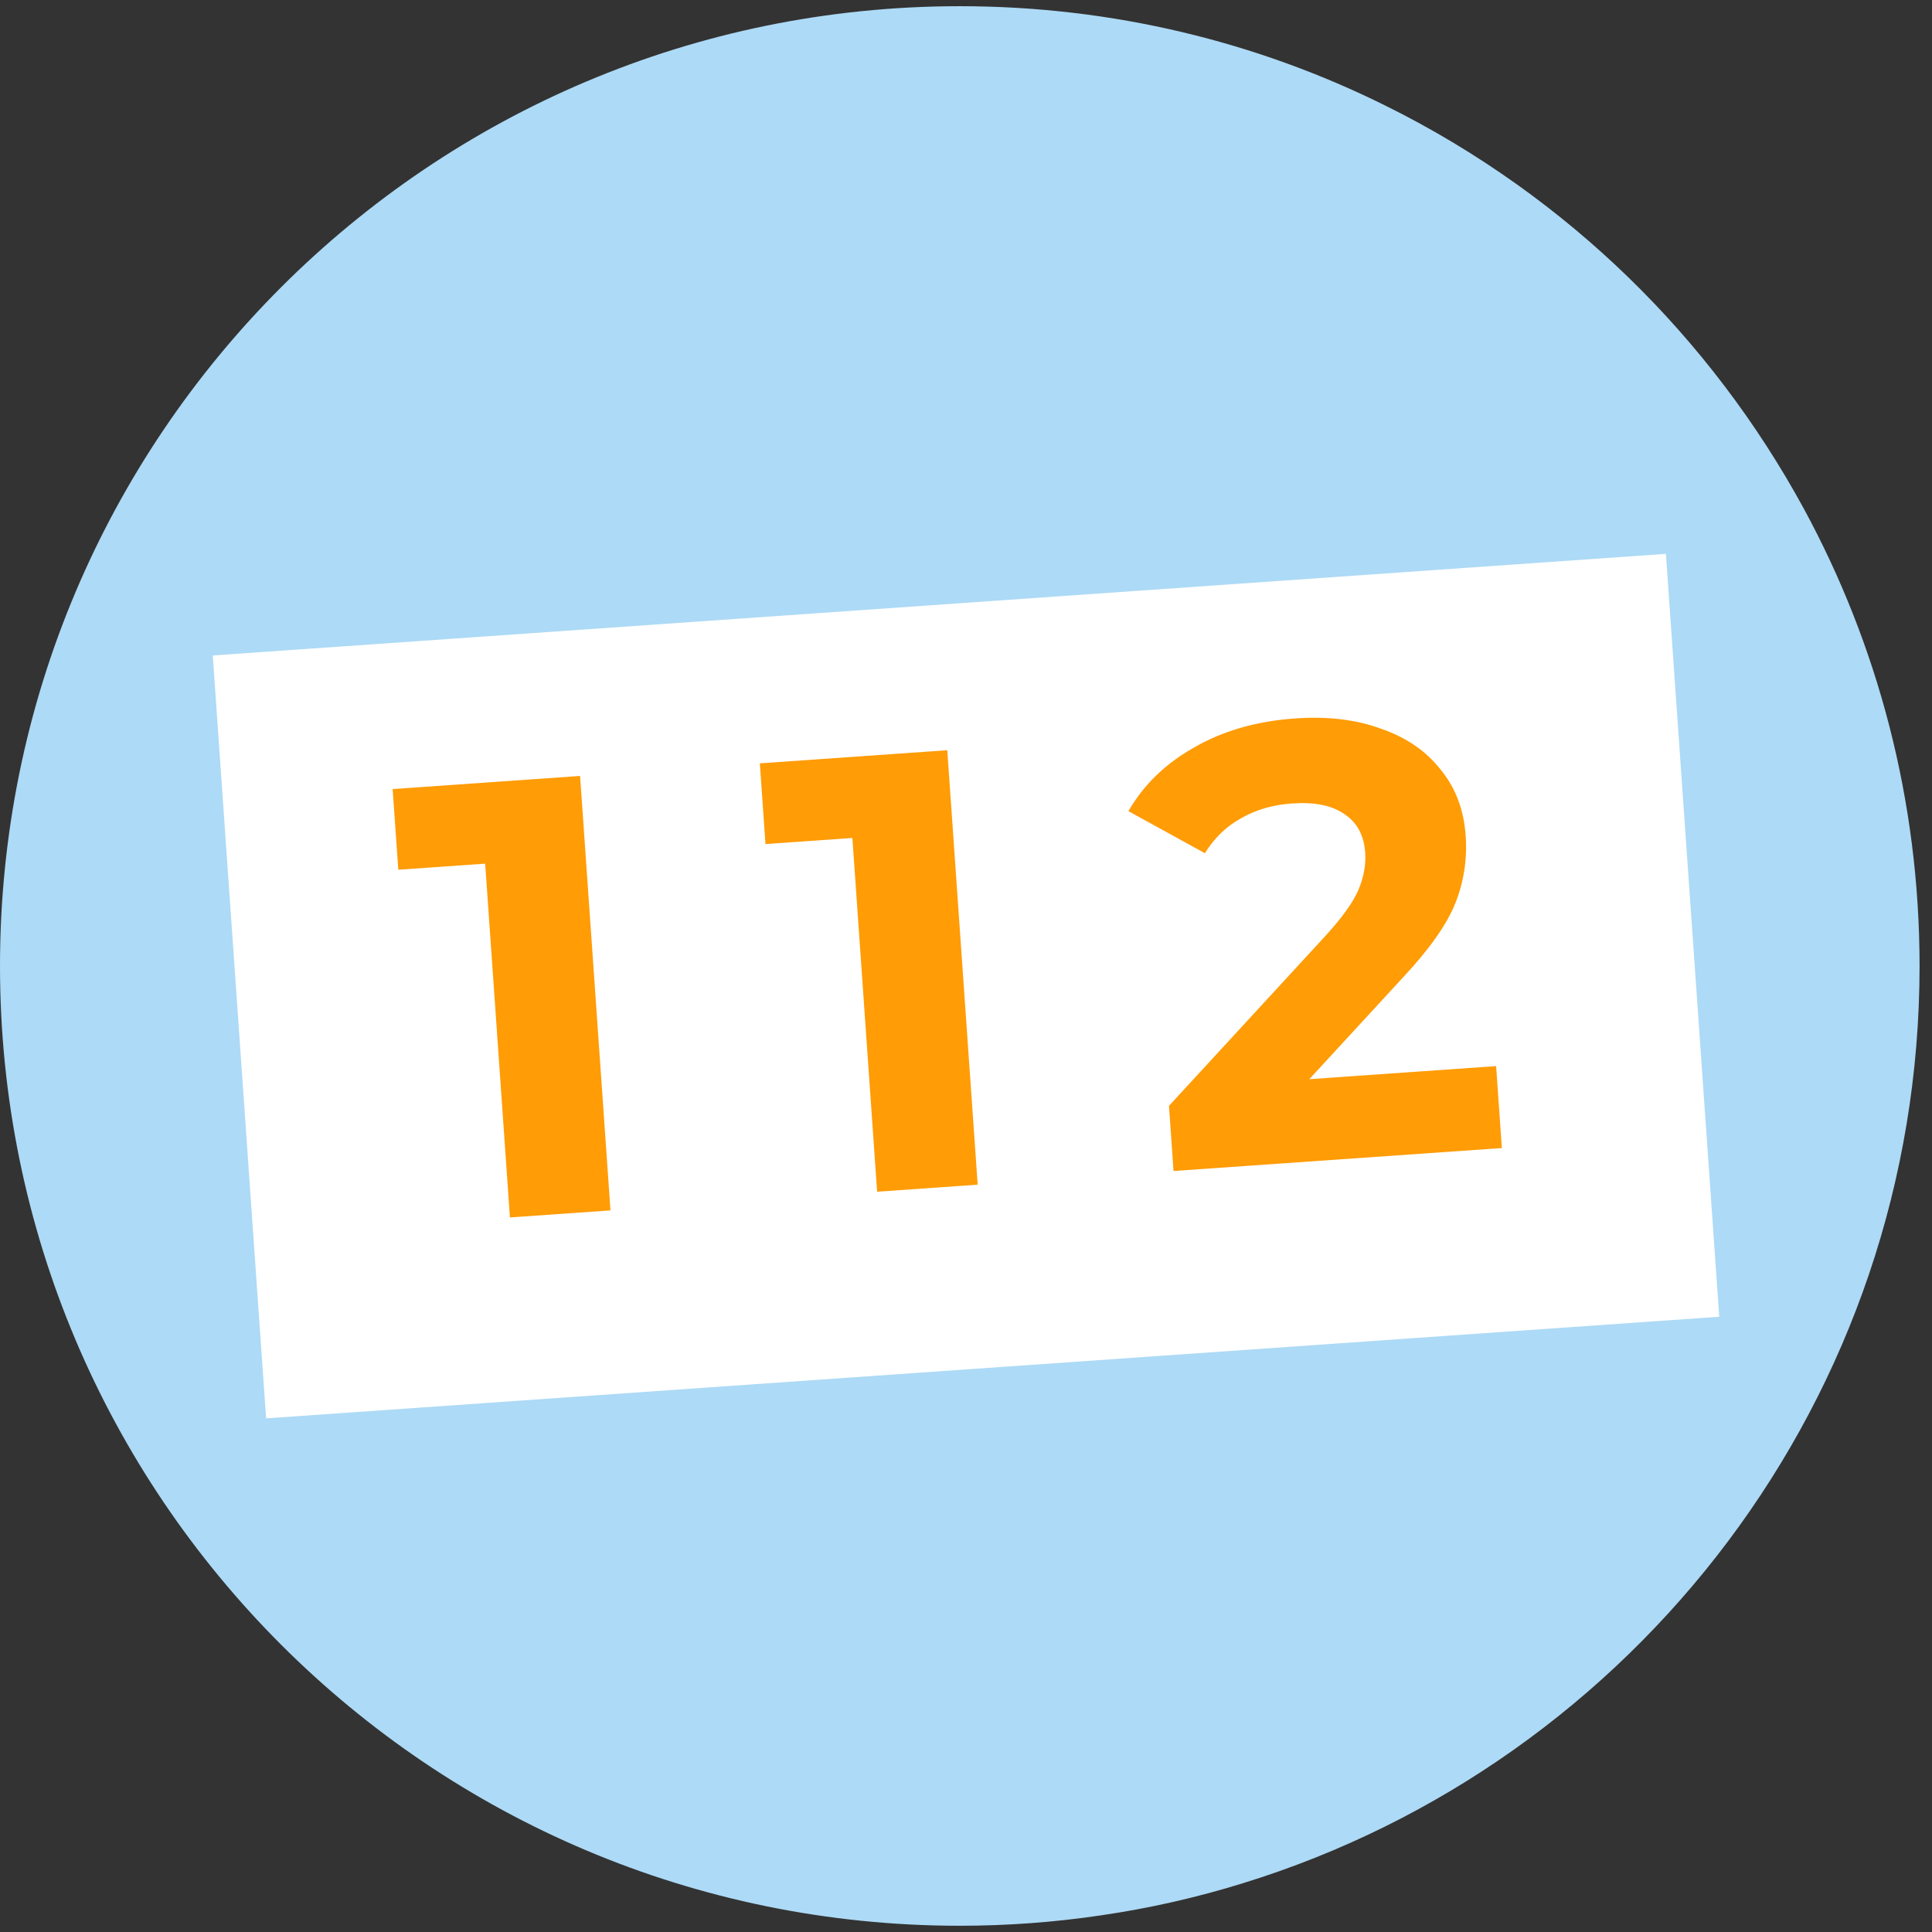
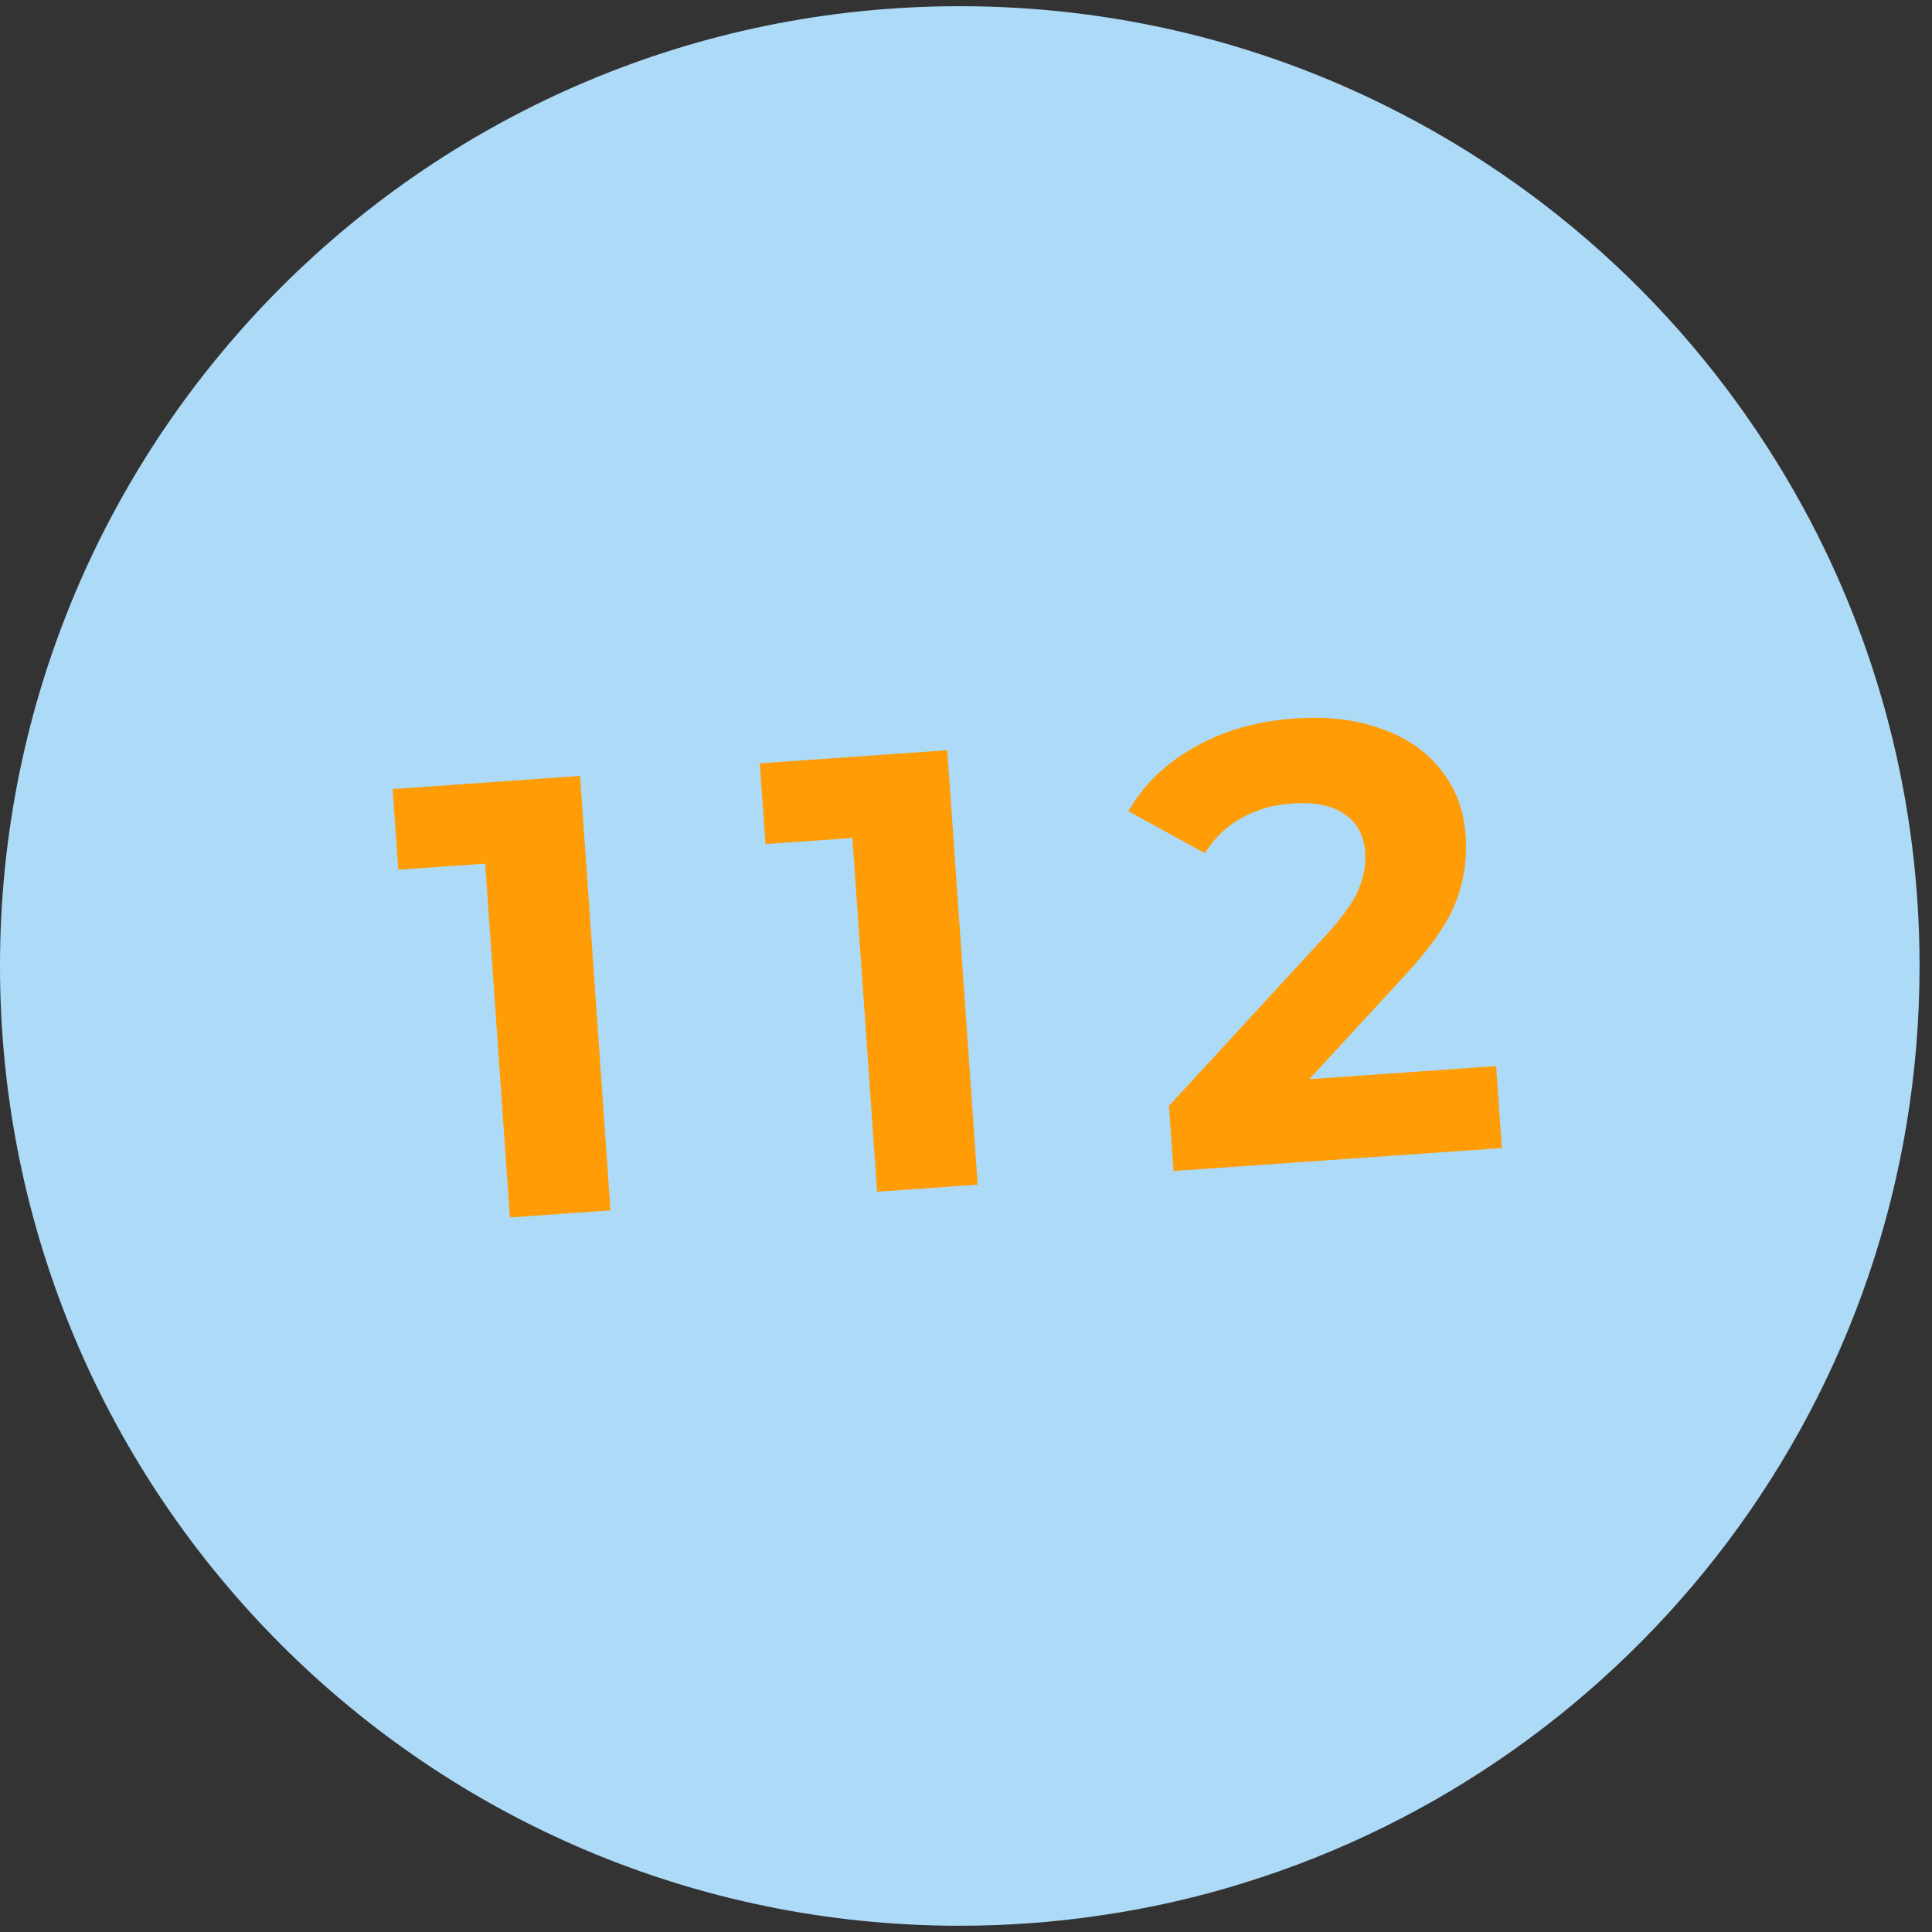
<svg xmlns="http://www.w3.org/2000/svg" width="48" height="48" viewBox="0 0 48 48" fill="none">
  <rect x="0" y="0" width="48" height="48" fill="#333333" stroke="none" />
-   <path d="M47.691 24C47.691 34.721 40.614 43.788 30.877 46.789C29.736 47.143 28.556 47.412 27.349 47.587C26.206 47.757 25.034 47.845 23.845 47.845C10.673 47.845 0 37.169 0 24C0 10.83 10.673 0.154 23.845 0.154C27.641 0.154 31.235 1.042 34.42 2.624C35.566 3.19 36.658 3.847 37.69 4.583C39.654 5.984 41.396 7.677 42.852 9.599C43.578 10.556 44.235 11.572 44.814 12.635C46.649 16.014 47.691 19.884 47.691 24.002V24Z" fill="#ADDAF6" />
-   <rect x="5.286" y="16.285" width="36.191" height="19" transform="rotate(-4 5.286 16.285)" fill="white" />
+   <path d="M47.691 24C47.691 34.721 40.614 43.788 30.877 46.789C29.736 47.143 28.556 47.412 27.349 47.587C26.206 47.757 25.034 47.845 23.845 47.845C10.673 47.845 0 37.169 0 24C0 10.83 10.673 0.154 23.845 0.154C27.641 0.154 31.235 1.042 34.42 2.624C35.566 3.19 36.658 3.847 37.69 4.583C39.654 5.984 41.396 7.677 42.852 9.599C43.578 10.556 44.235 11.572 44.814 12.635C46.649 16.014 47.691 19.884 47.691 24.002Z" fill="#ADDAF6" />
  <path d="M37.171 26.487L37.313 28.523L29.156 29.093L29.043 27.474L32.931 23.251C33.344 22.798 33.617 22.418 33.75 22.109C33.883 21.79 33.938 21.481 33.918 21.183C33.887 20.751 33.715 20.433 33.401 20.227C33.097 20.011 32.662 19.922 32.097 19.962C31.624 19.995 31.204 20.117 30.836 20.329C30.468 20.53 30.168 20.82 29.936 21.198L28.035 20.153C28.412 19.497 28.959 18.968 29.675 18.566C30.39 18.155 31.225 17.916 32.181 17.849C32.983 17.793 33.692 17.877 34.306 18.103C34.931 18.317 35.425 18.655 35.787 19.115C36.16 19.564 36.368 20.113 36.414 20.76C36.455 21.346 36.37 21.905 36.159 22.436C35.948 22.967 35.511 23.587 34.848 24.294L32.529 26.812L37.171 26.487Z" fill="#FF9C06" />
  <path d="M23.535 18.639L24.29 29.433L21.792 29.608L21.177 20.819L19.018 20.97L18.878 18.965L23.535 18.639Z" fill="#FF9C06" />
  <path d="M14.412 19.278L15.167 30.072L12.669 30.247L12.054 21.457L9.896 21.608L9.755 19.604L14.412 19.278Z" fill="#FF9C06" />
</svg>